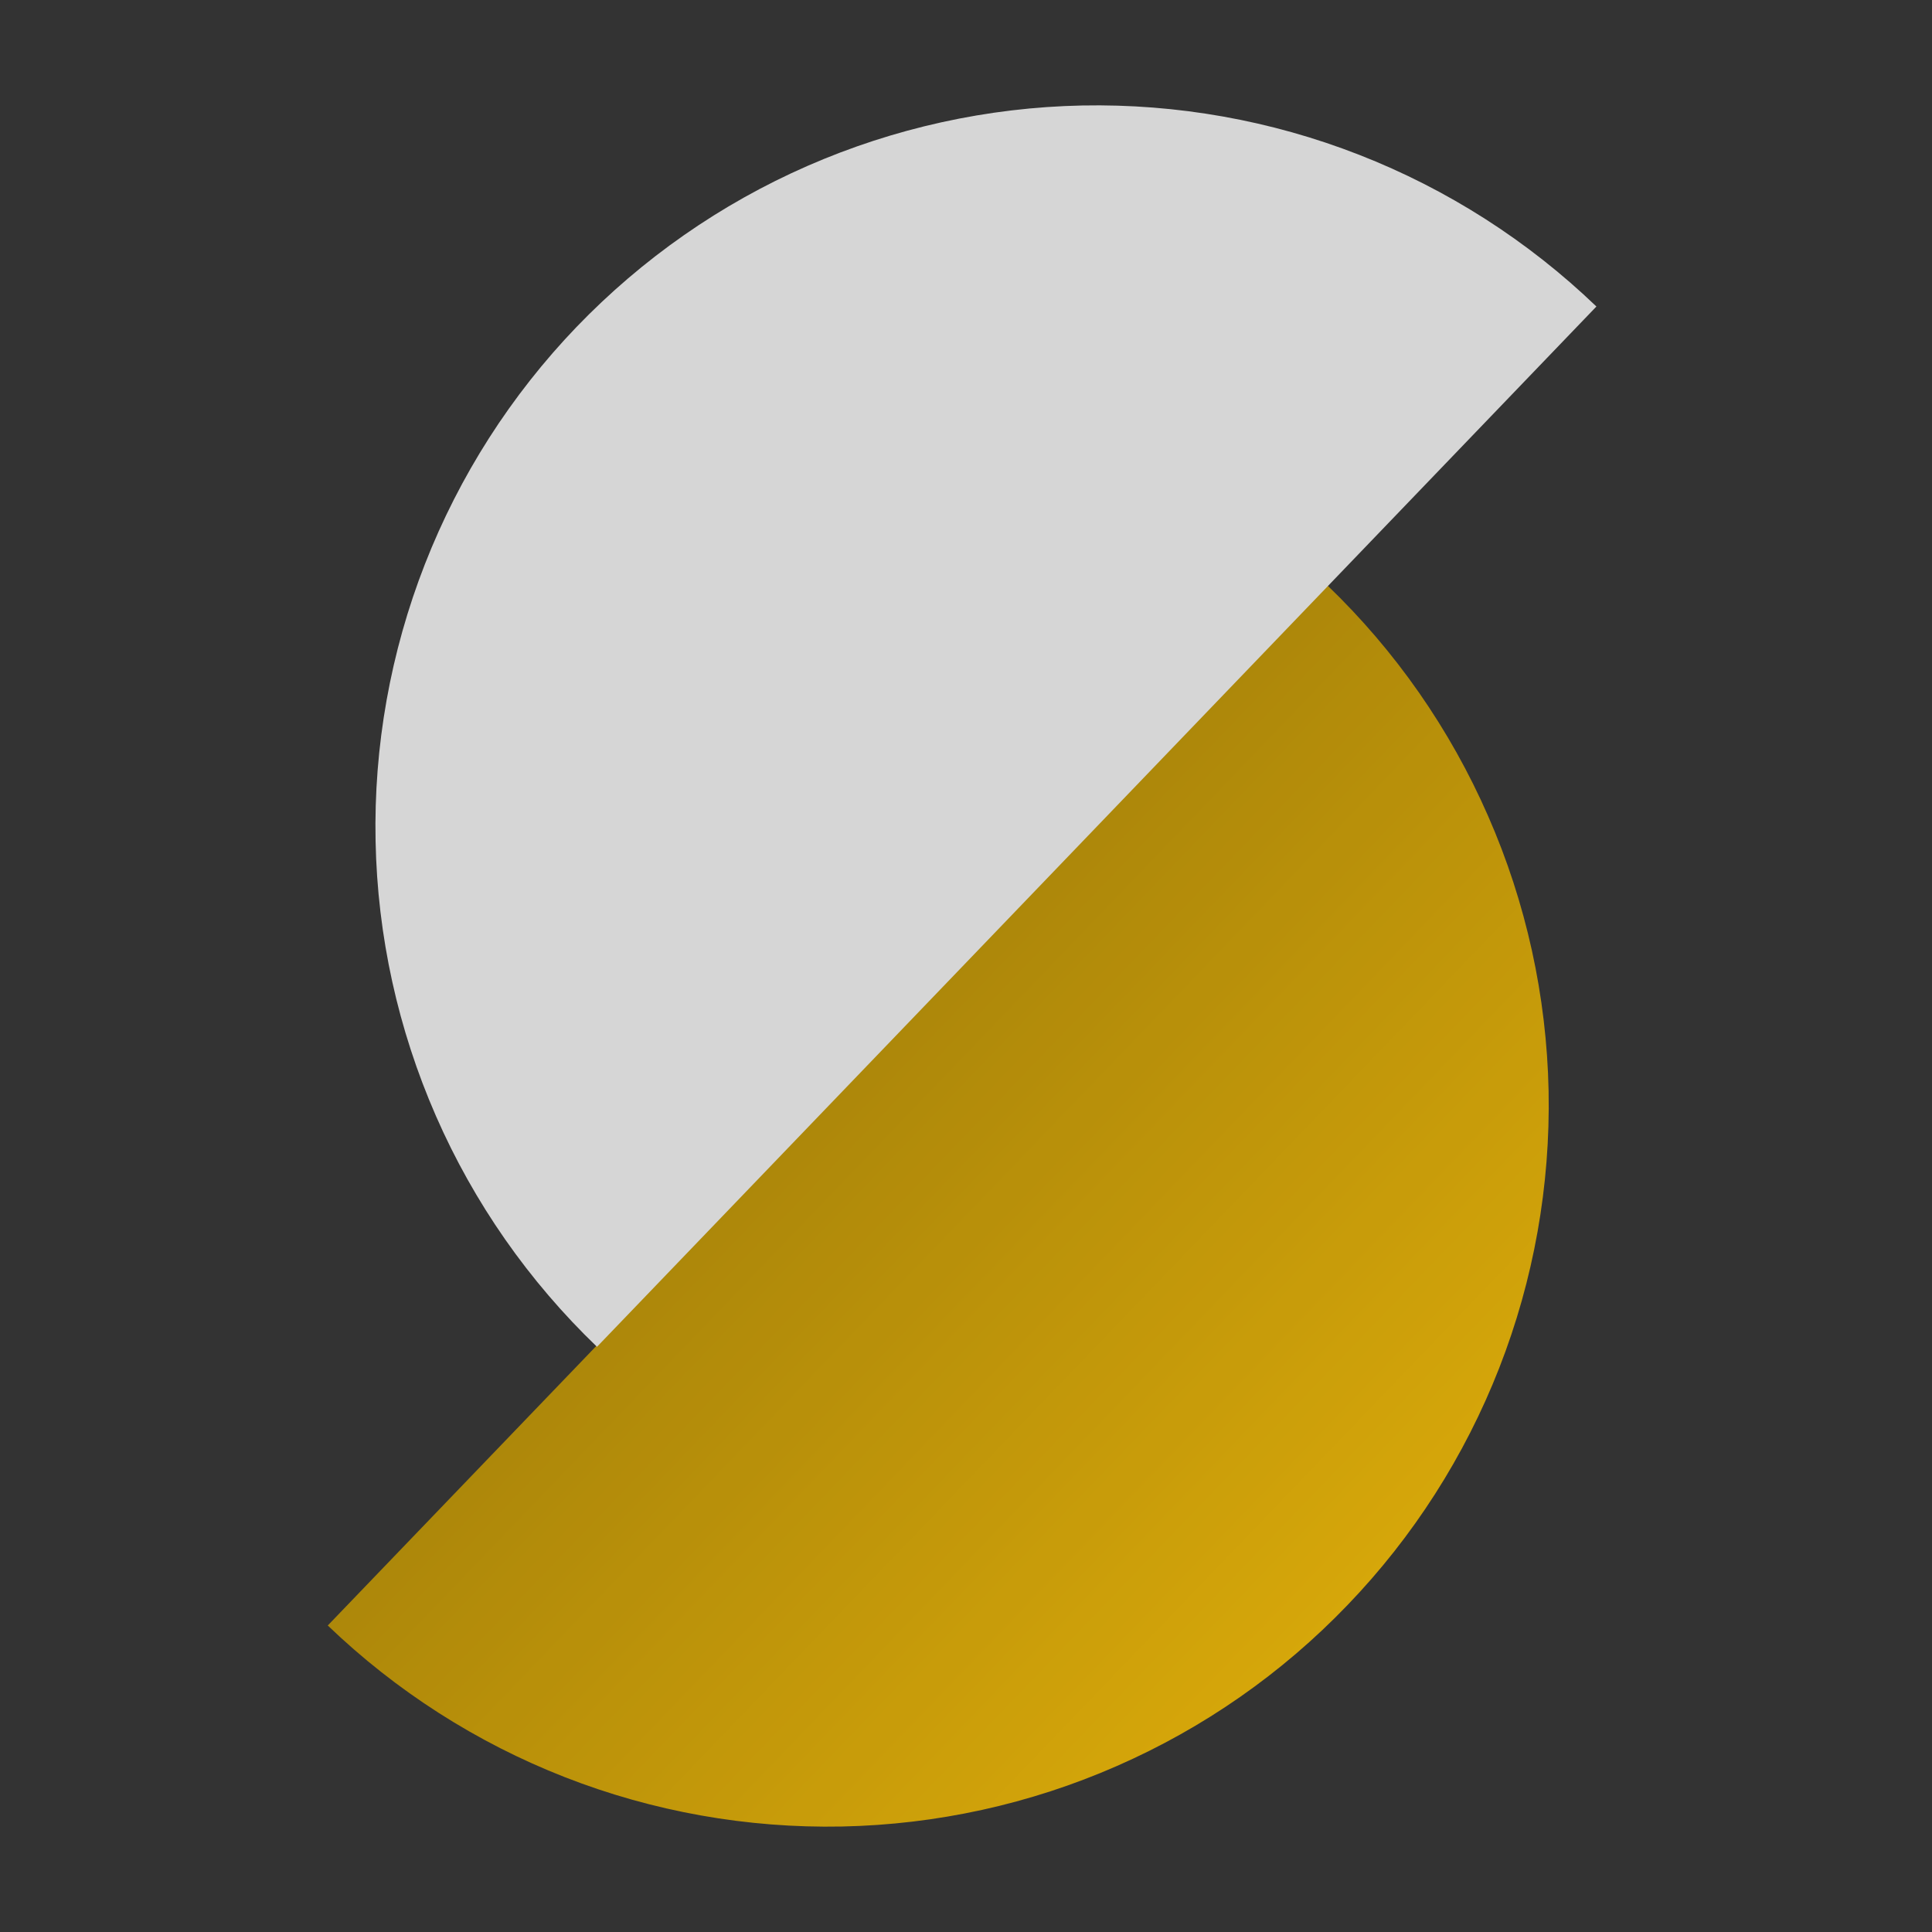
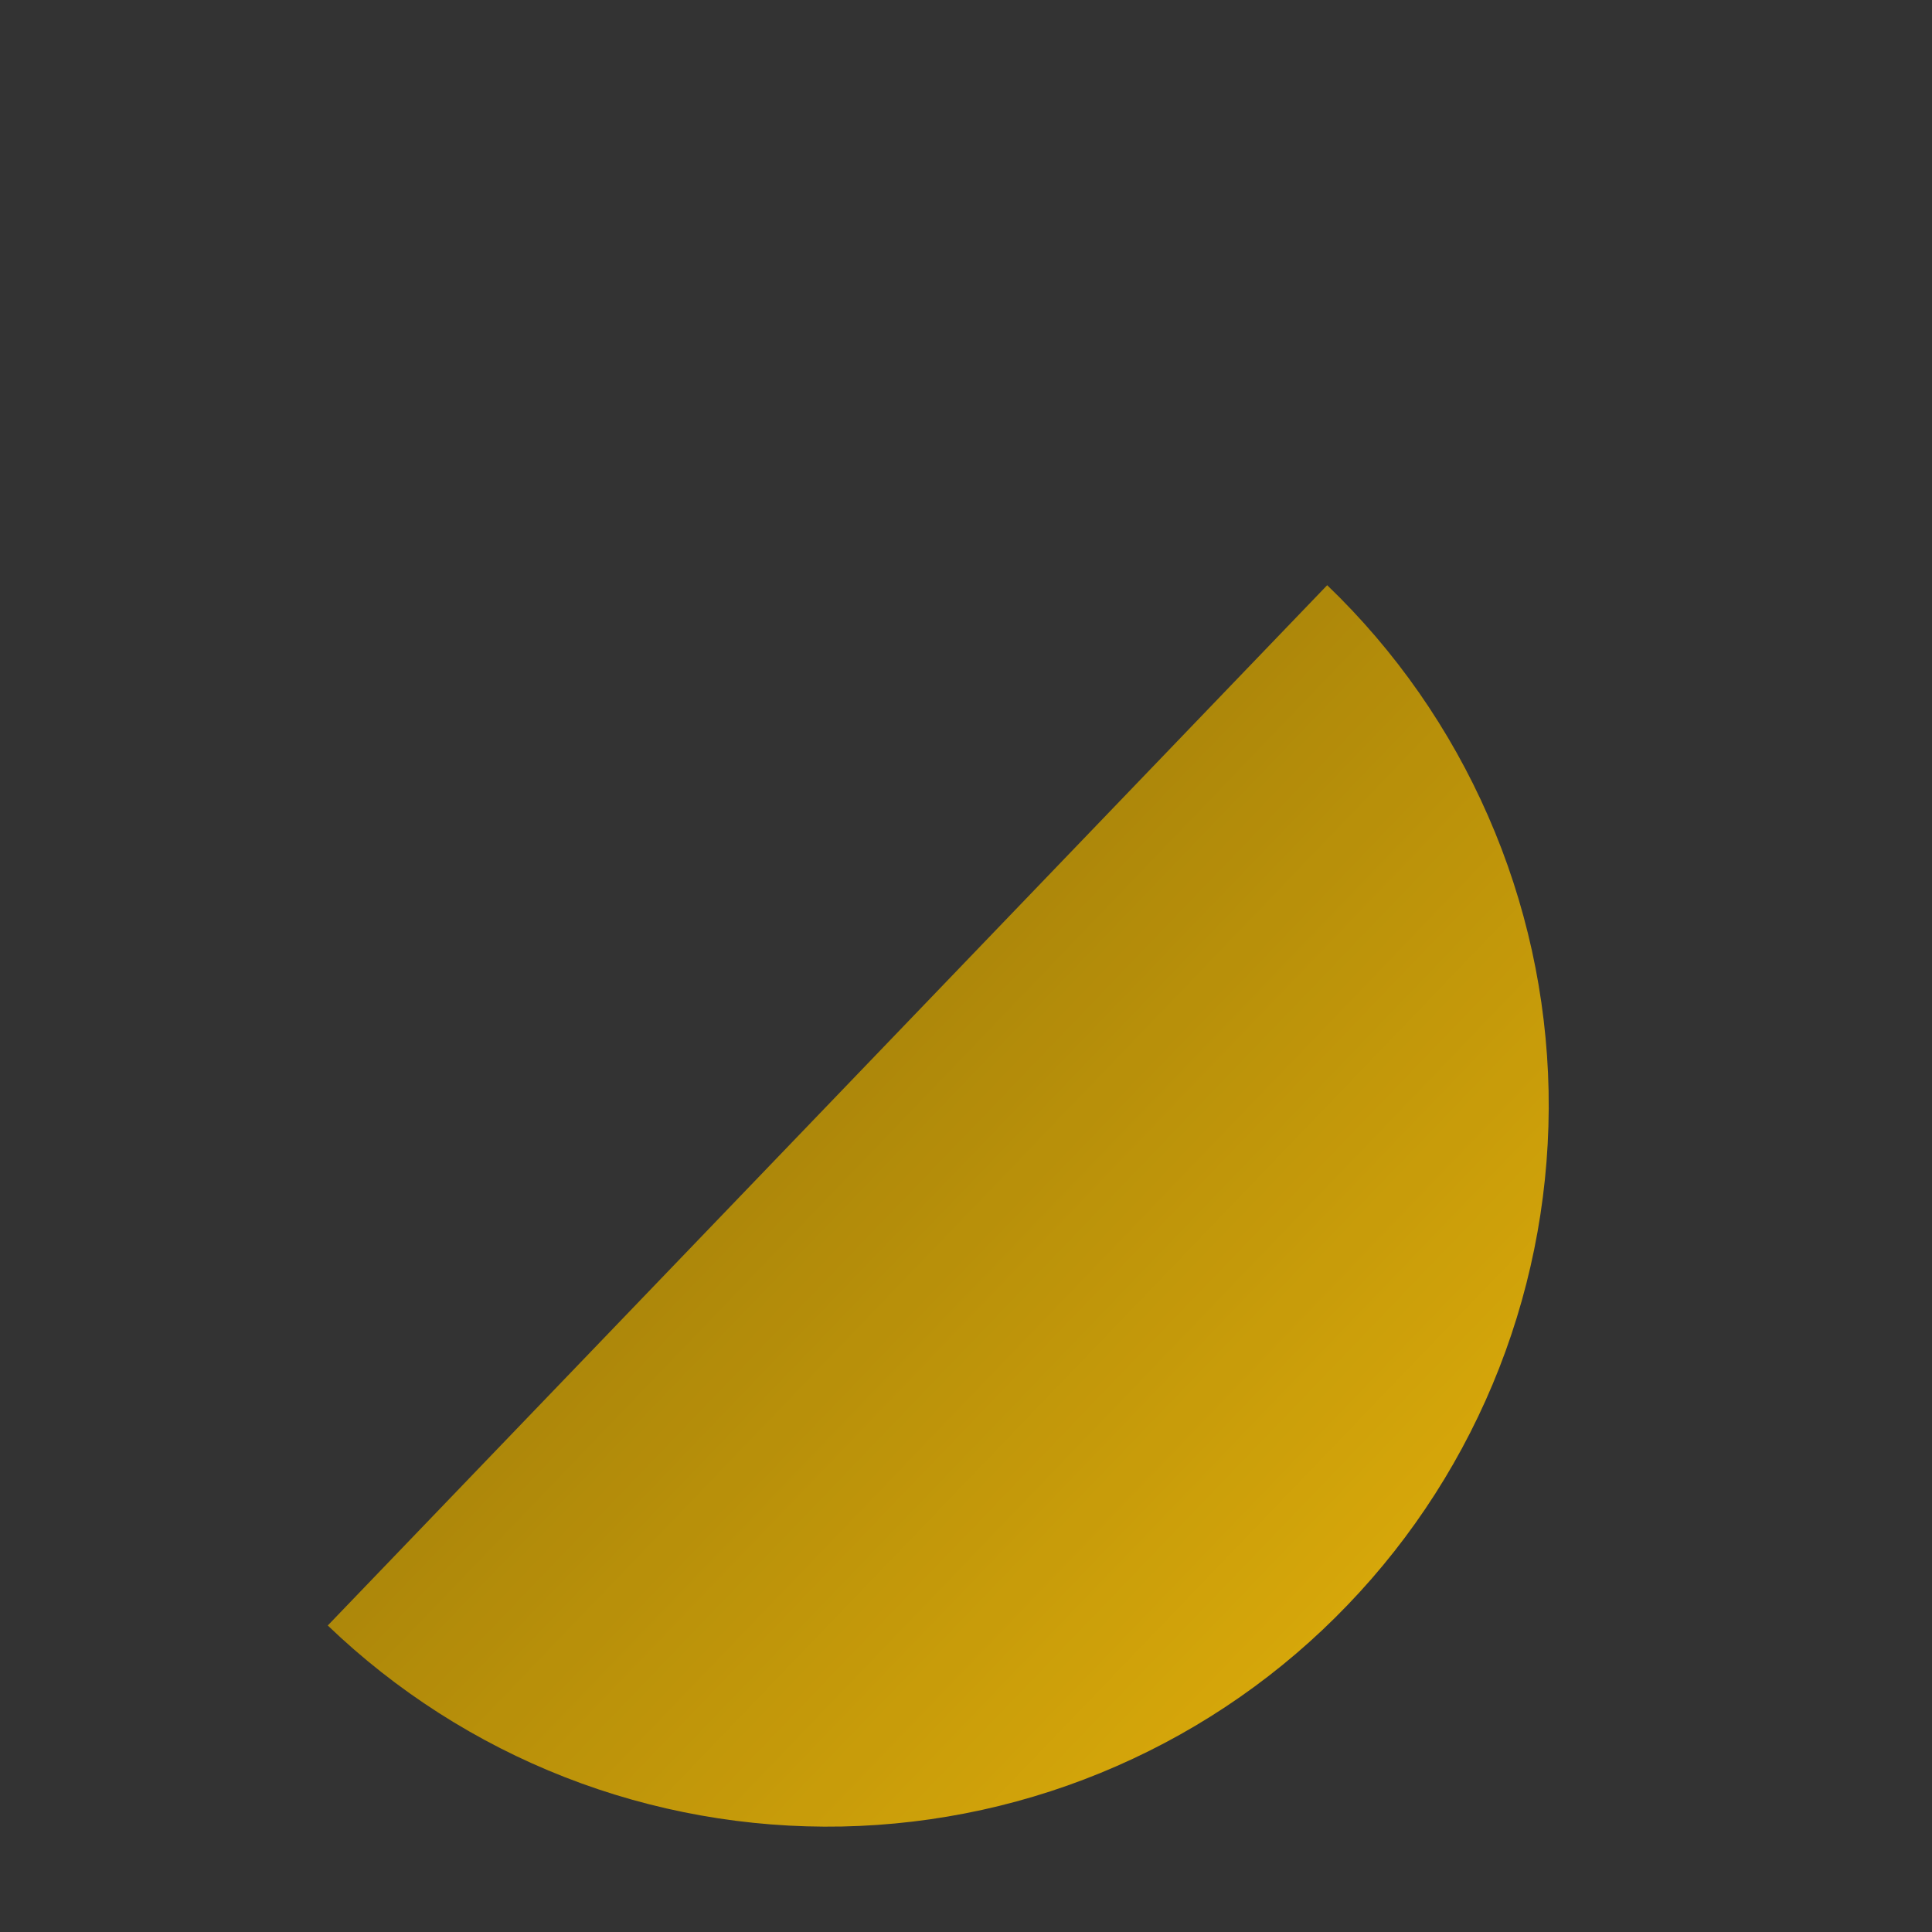
<svg xmlns="http://www.w3.org/2000/svg" width="20" height="20" viewBox="0 0 20 20" fill="none">
  <rect x="0" y="0" width="20" height="20" fill="#333333" stroke="none" />
  <g opacity="0.8">
    <path d="M3.393 16.827C4.1 17.506 4.934 18.04 5.847 18.397C6.76 18.754 7.735 18.927 8.715 18.908C9.696 18.888 10.663 18.676 11.561 18.282C12.459 17.889 13.271 17.323 13.95 16.615C14.63 15.908 15.163 15.074 15.52 14.161C15.877 13.248 16.05 12.273 16.031 11.293C16.011 10.313 15.799 9.346 15.405 8.448C15.012 7.549 14.446 6.737 13.739 6.058L8.566 11.443L3.393 16.827Z" fill="url(#paint0_linear_1988_1202)" />
-     <path d="M16.526 3.173C15.819 2.494 14.985 1.96 14.071 1.603C13.158 1.246 12.183 1.073 11.203 1.092C10.223 1.112 9.256 1.325 8.358 1.718C7.46 2.111 6.648 2.678 5.968 3.385C5.289 4.092 4.756 4.926 4.399 5.839C4.042 6.752 3.868 7.727 3.888 8.707C3.907 9.688 4.12 10.655 4.513 11.553C4.906 12.451 5.473 13.263 6.18 13.942L11.353 8.558L16.526 3.173Z" fill="white" />
  </g>
  <defs>
    <linearGradient id="paint0_linear_1988_1202" x1="13.95" y1="16.615" x2="3.181" y2="6.27" gradientUnits="userSpaceOnUse">
      <stop stop-color="#FFC400" />
      <stop offset="1" stop-color="#997600" />
    </linearGradient>
  </defs>
</svg>